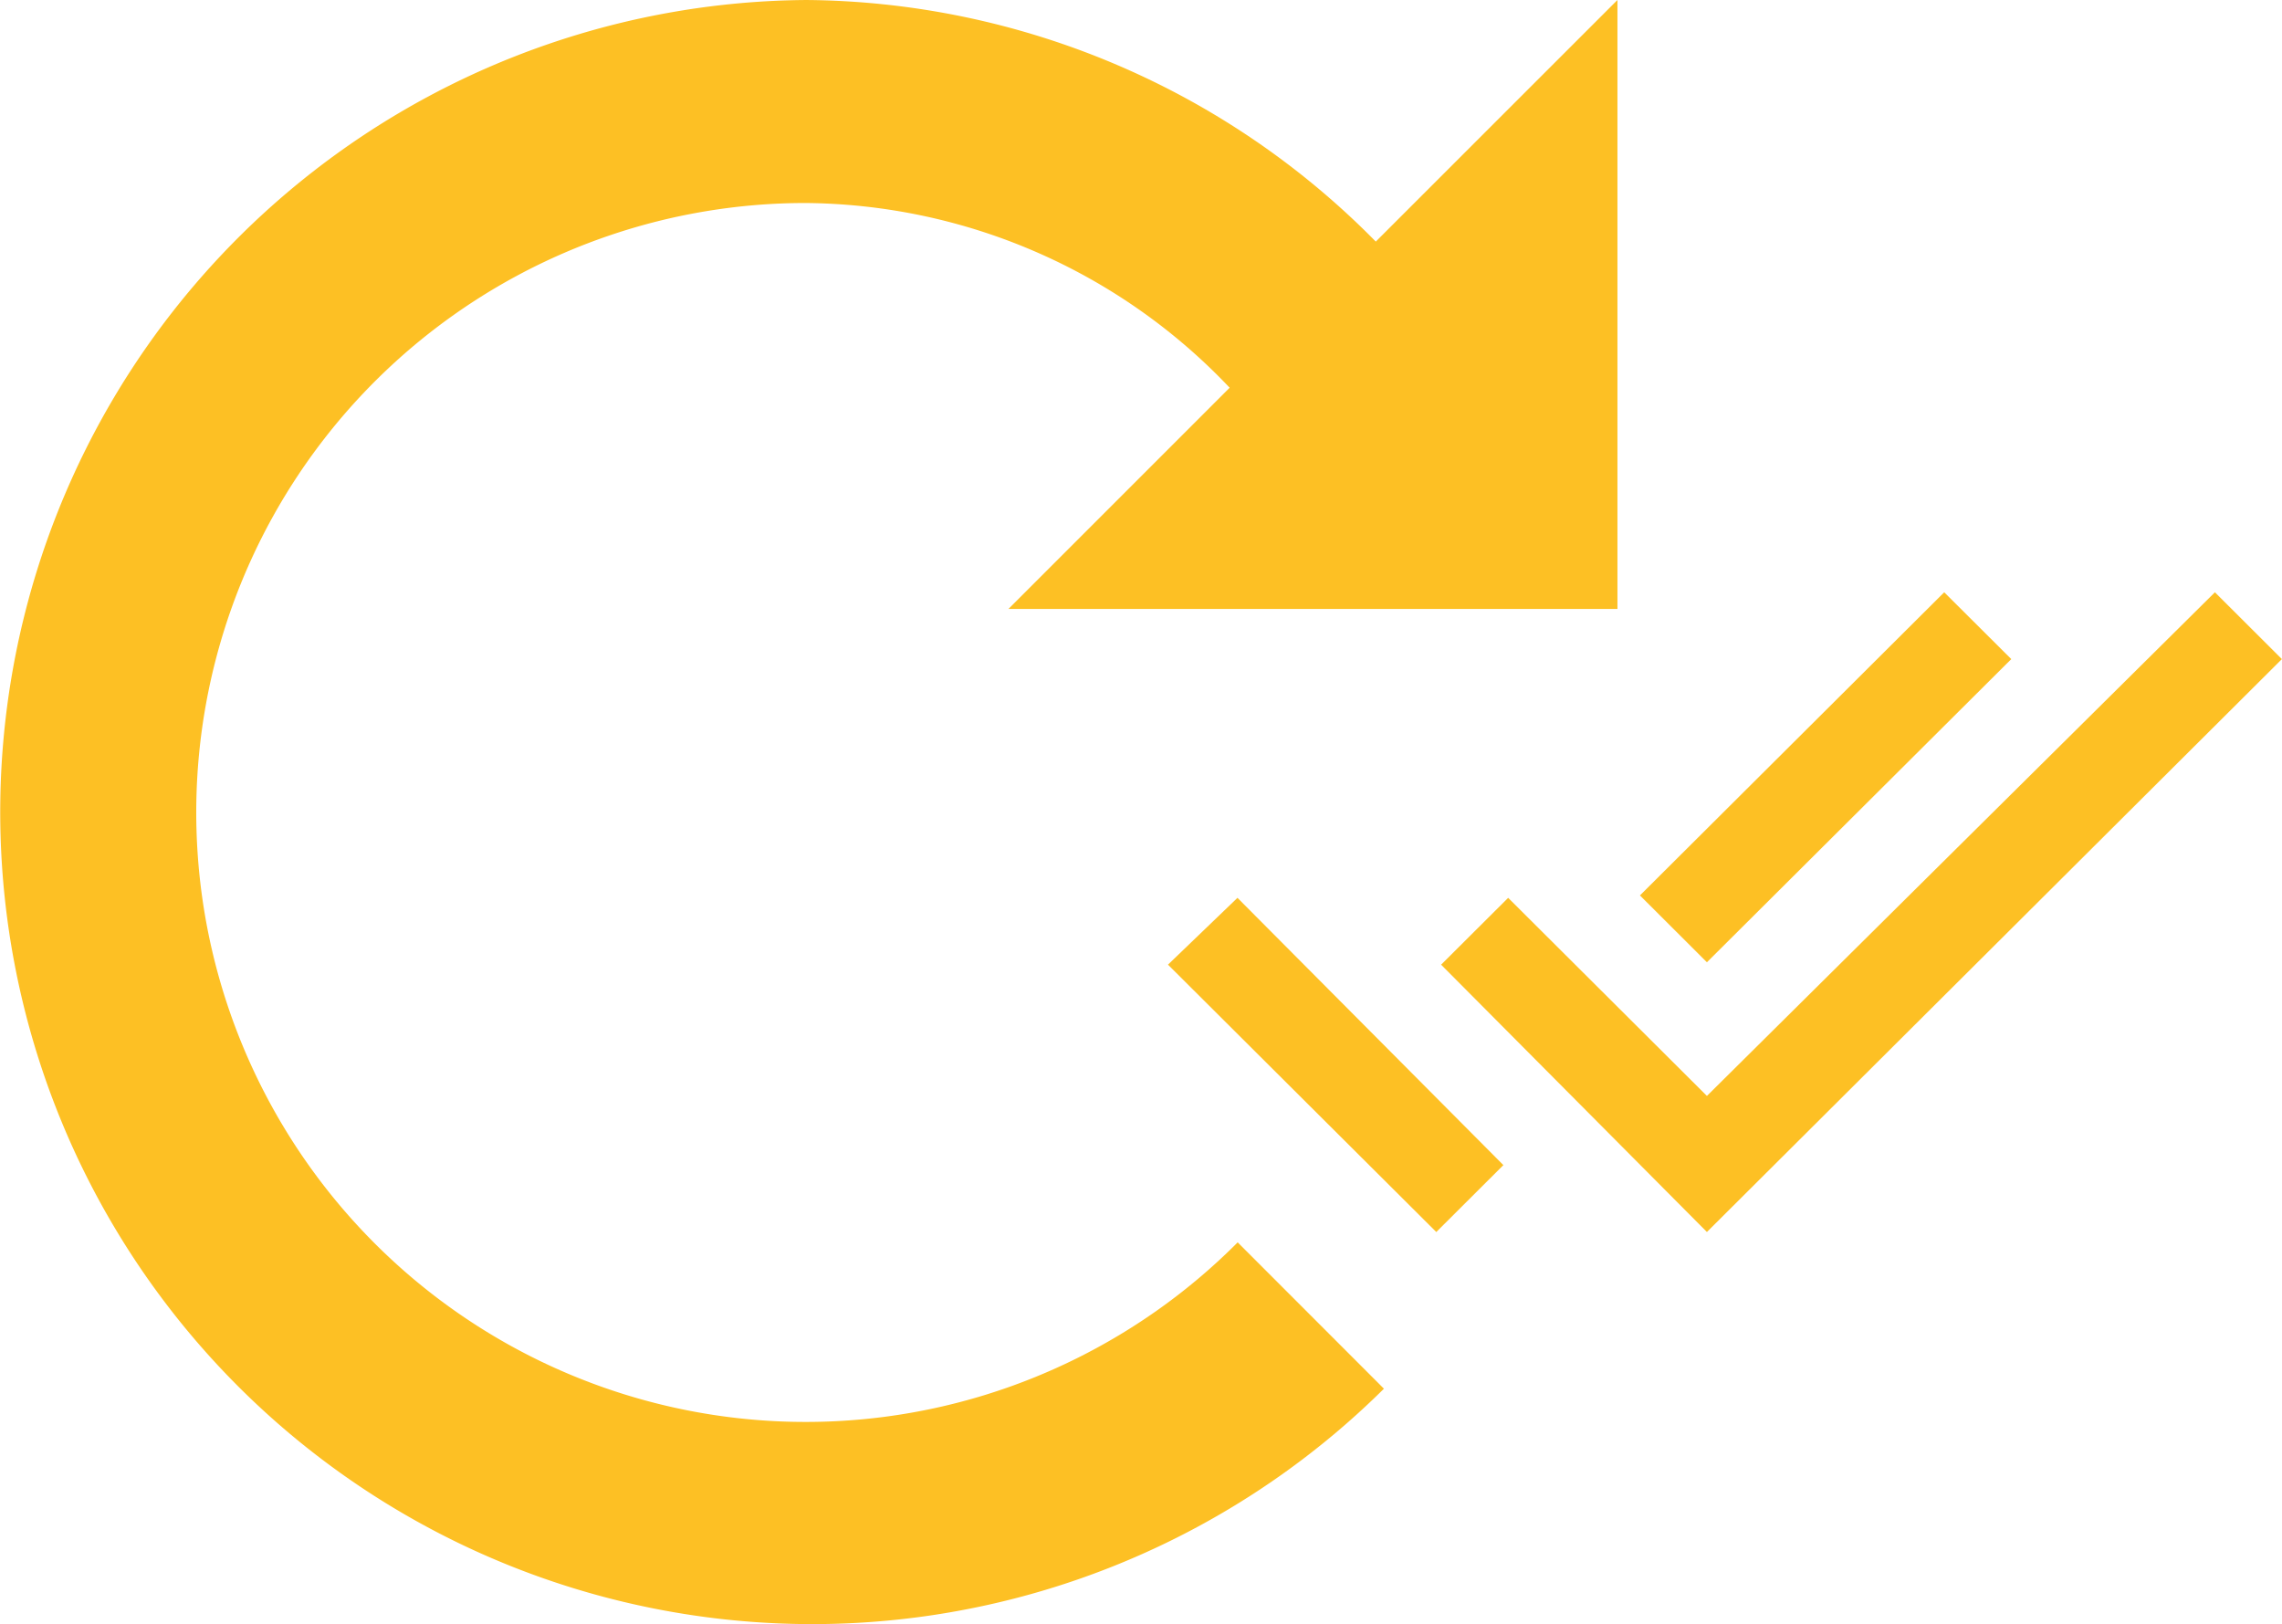
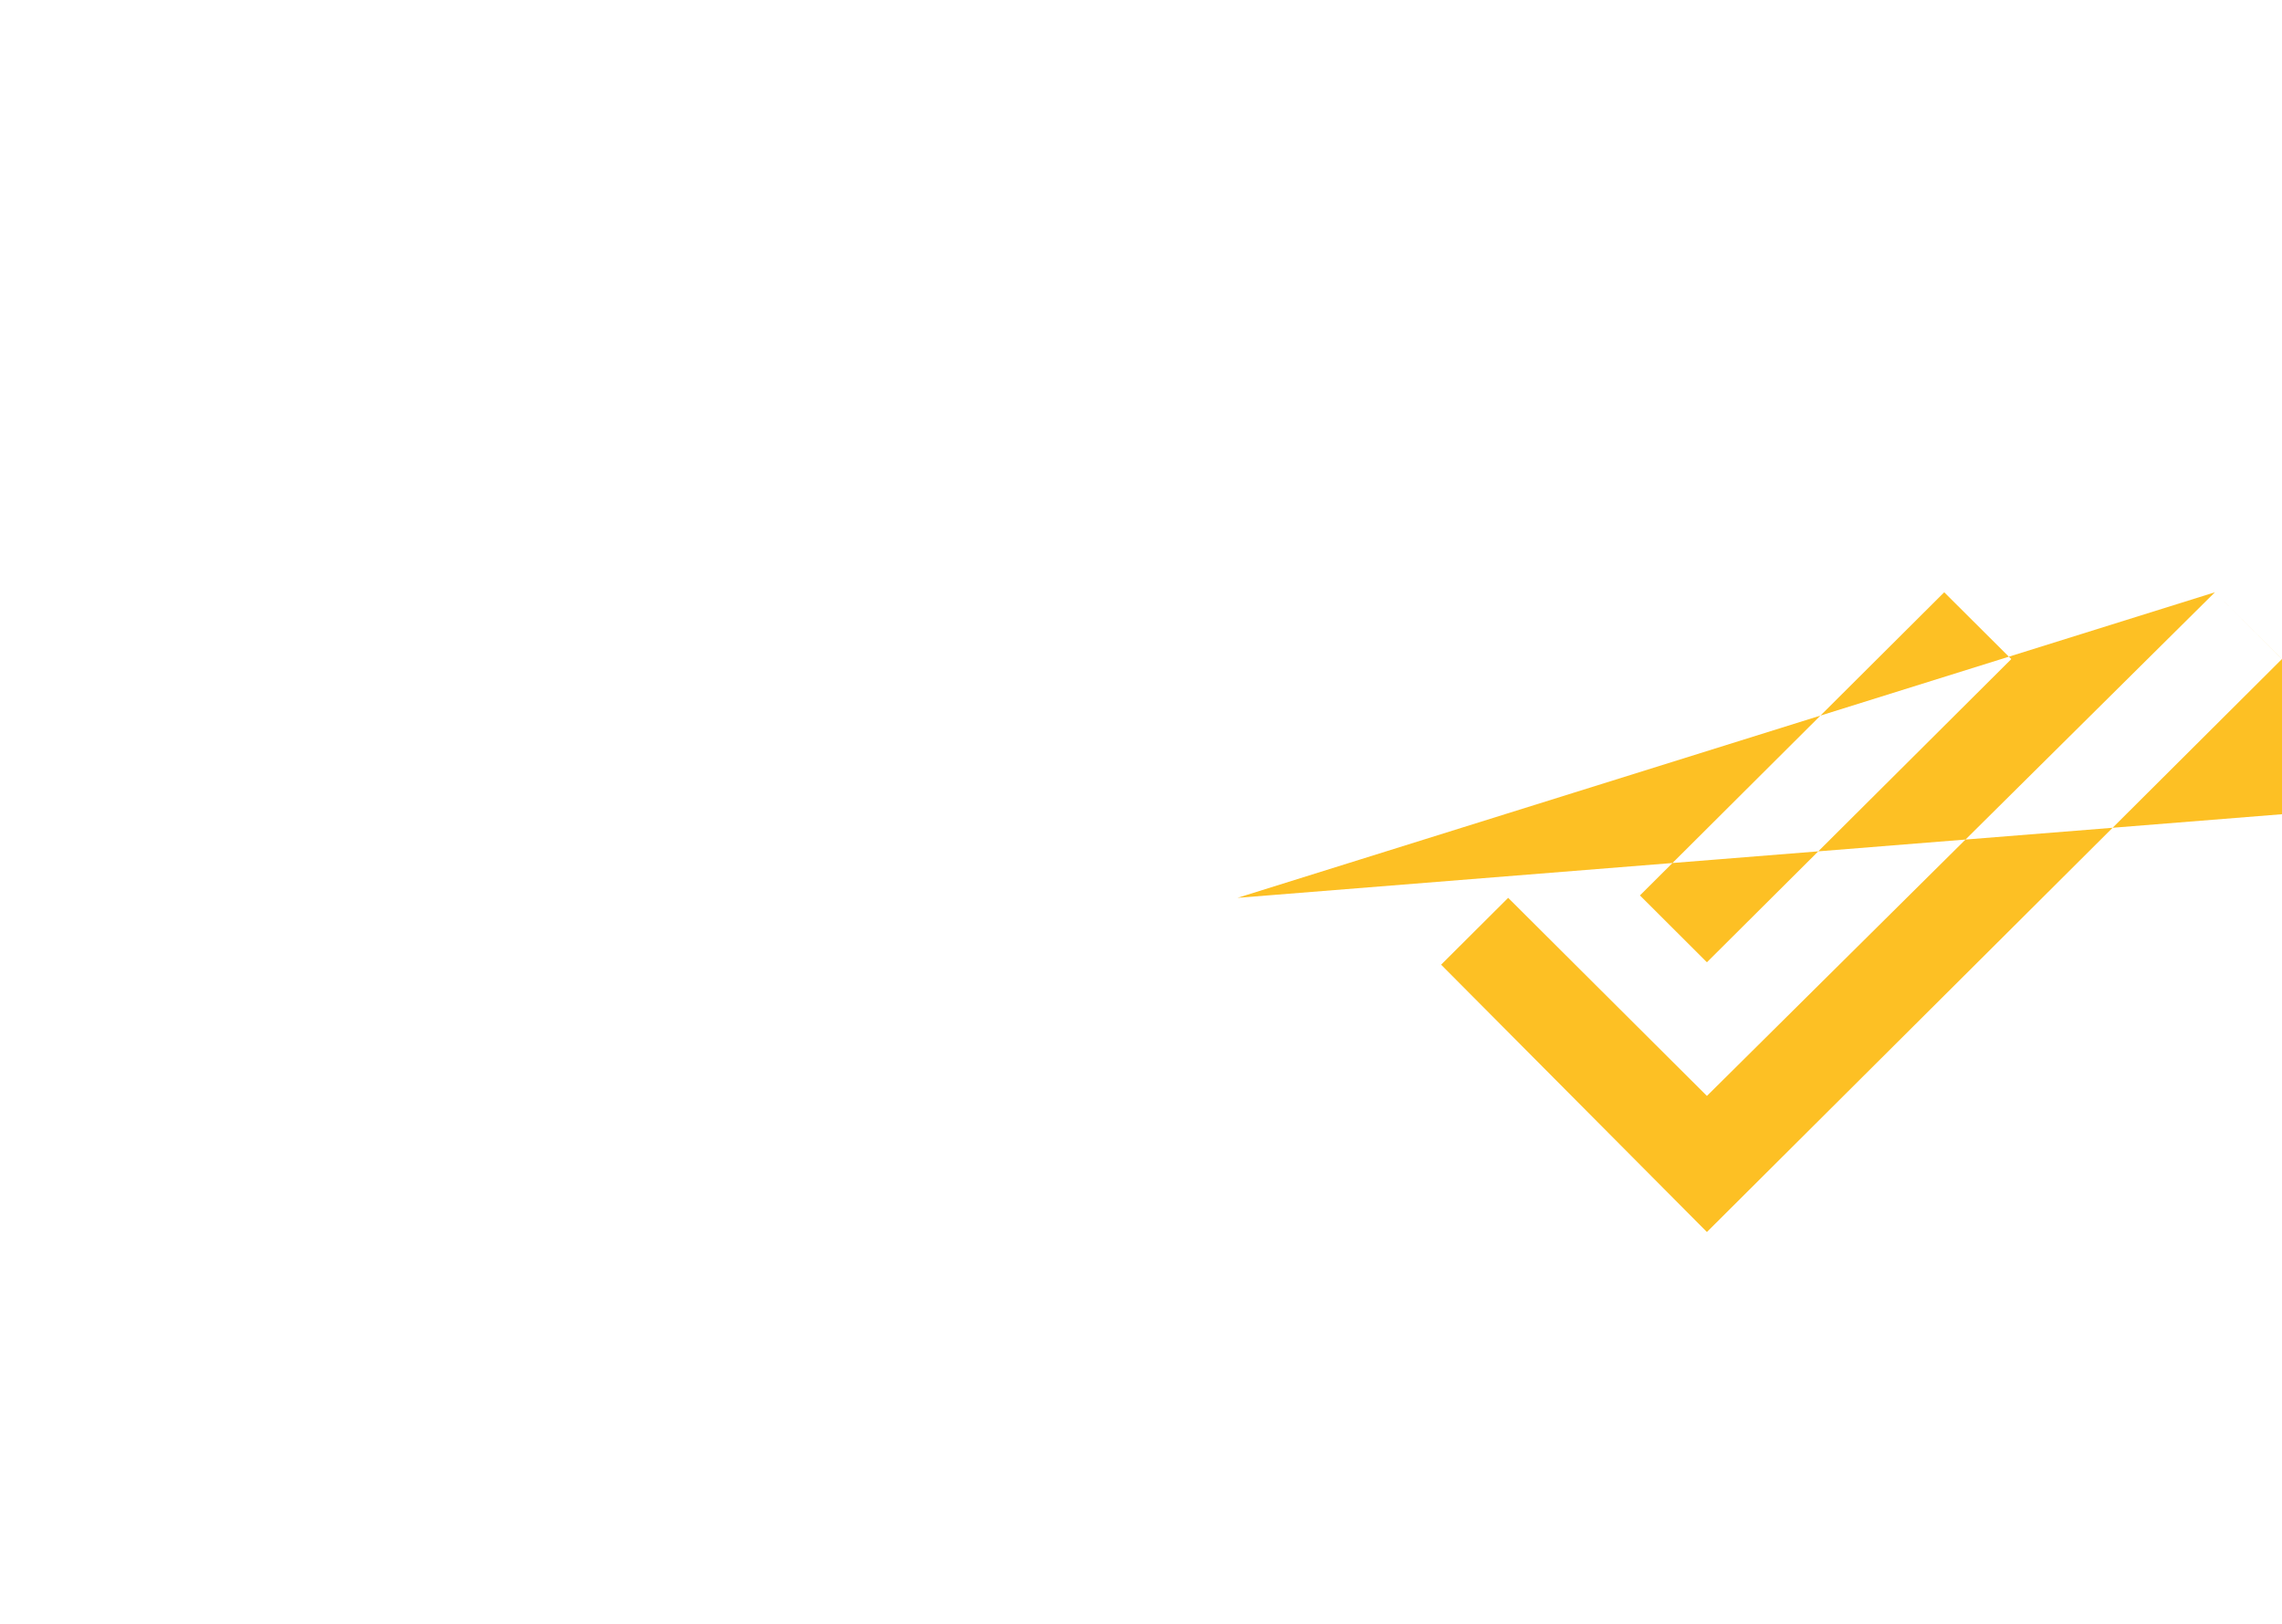
<svg xmlns="http://www.w3.org/2000/svg" width="99.425" height="70.757" viewBox="0 0 99.425 70.757">
  <g id="c45fec_44777b18420a45019caa16055787b5a3" transform="translate(-4.975 -4.709)">
-     <path id="Path_6996" data-name="Path 6996" d="M35.464,0A35.378,35.378,0,1,0,60.582,60.5L54.21,54.124A26.552,26.552,0,1,1,35.375,8.844,25.73,25.73,0,0,1,53.86,16.892L44.222,26.53H70.756V0L60.227,10.525A35.18,35.18,0,0,0,35.375,0Z" transform="translate(4.69 4.709)" fill="#fdc024" />
-     <path id="Path_6997" data-name="Path 6997" d="M107.261,41.469l-2.922-2.911L91.082,51.765,94,54.677Zm8.872-2.911L94,60.5,85.341,51.87l-2.922,2.912L94,66.428l25.051-24.959ZM70.519,54.781l11.69,11.648,2.923-2.915L73.547,51.87Z" transform="translate(-14.656 -8.046)" fill="#fdc024" />
+     <path id="Path_6997" data-name="Path 6997" d="M107.261,41.469l-2.922-2.911L91.082,51.765,94,54.677Zm8.872-2.911L94,60.5,85.341,51.87l-2.922,2.912L94,66.428l25.051-24.959Zl11.69,11.648,2.923-2.915L73.547,51.87Z" transform="translate(-14.656 -8.046)" fill="#fdc024" />
  </g>
</svg>